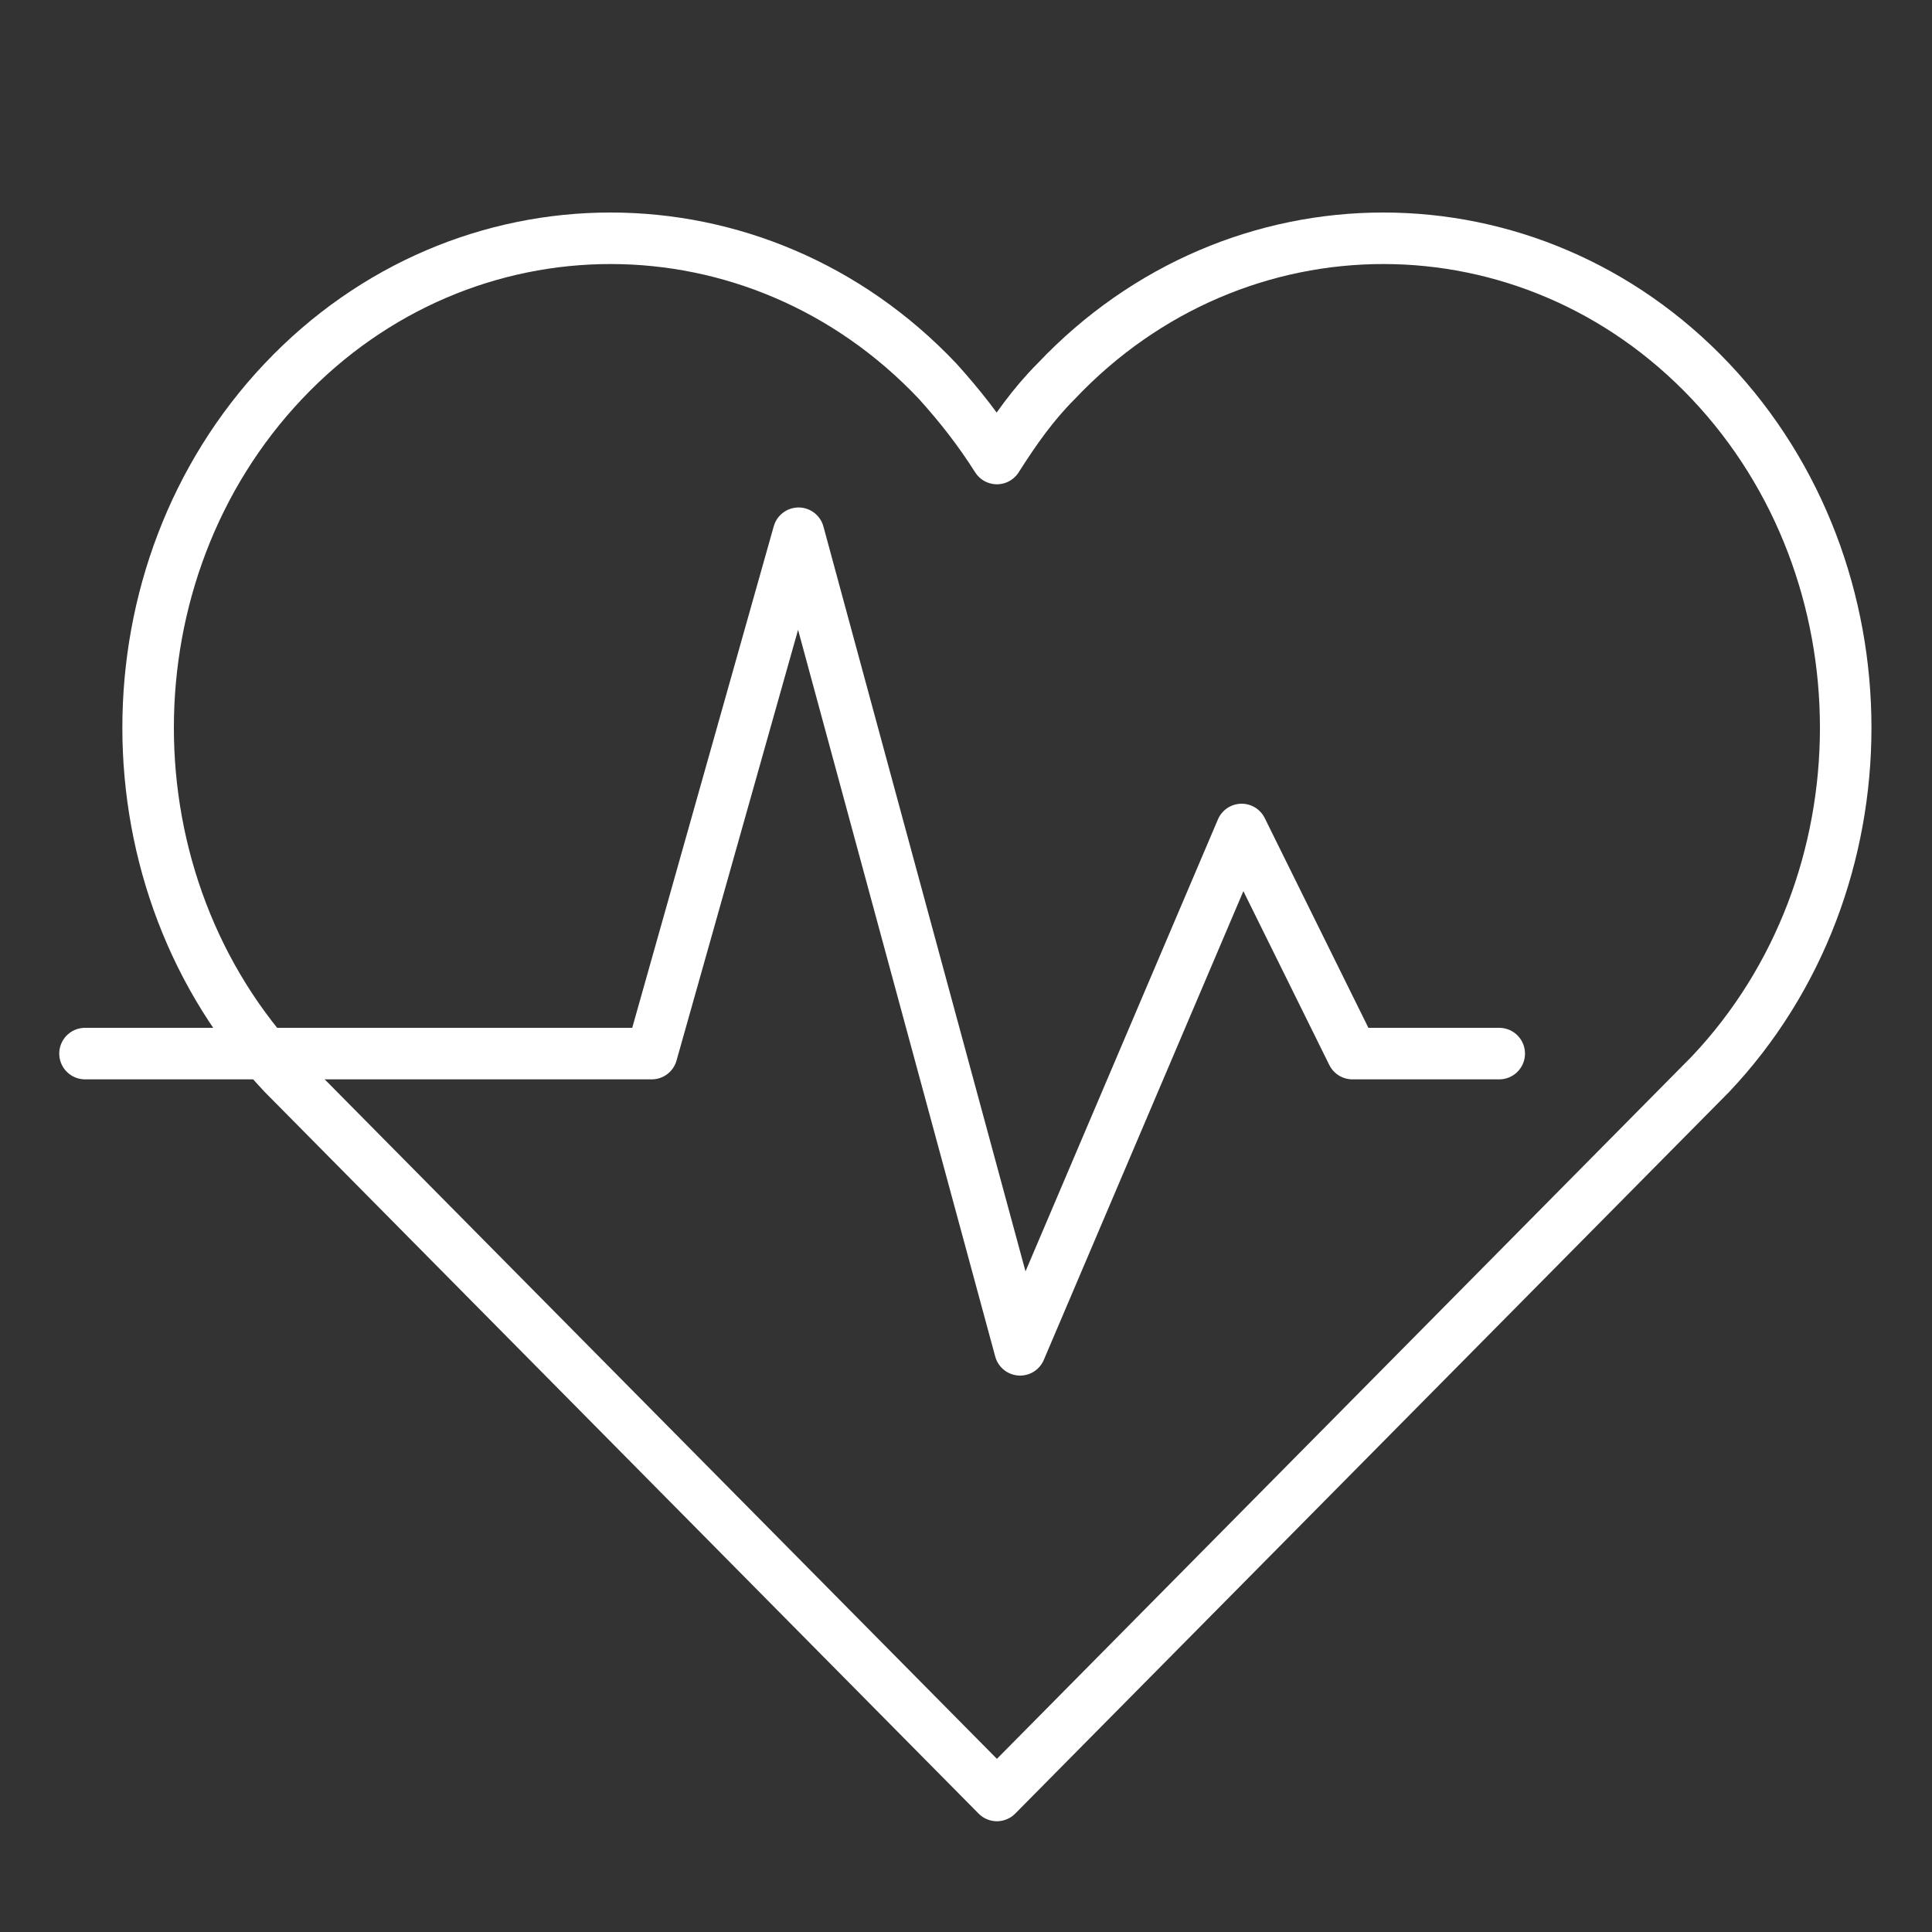
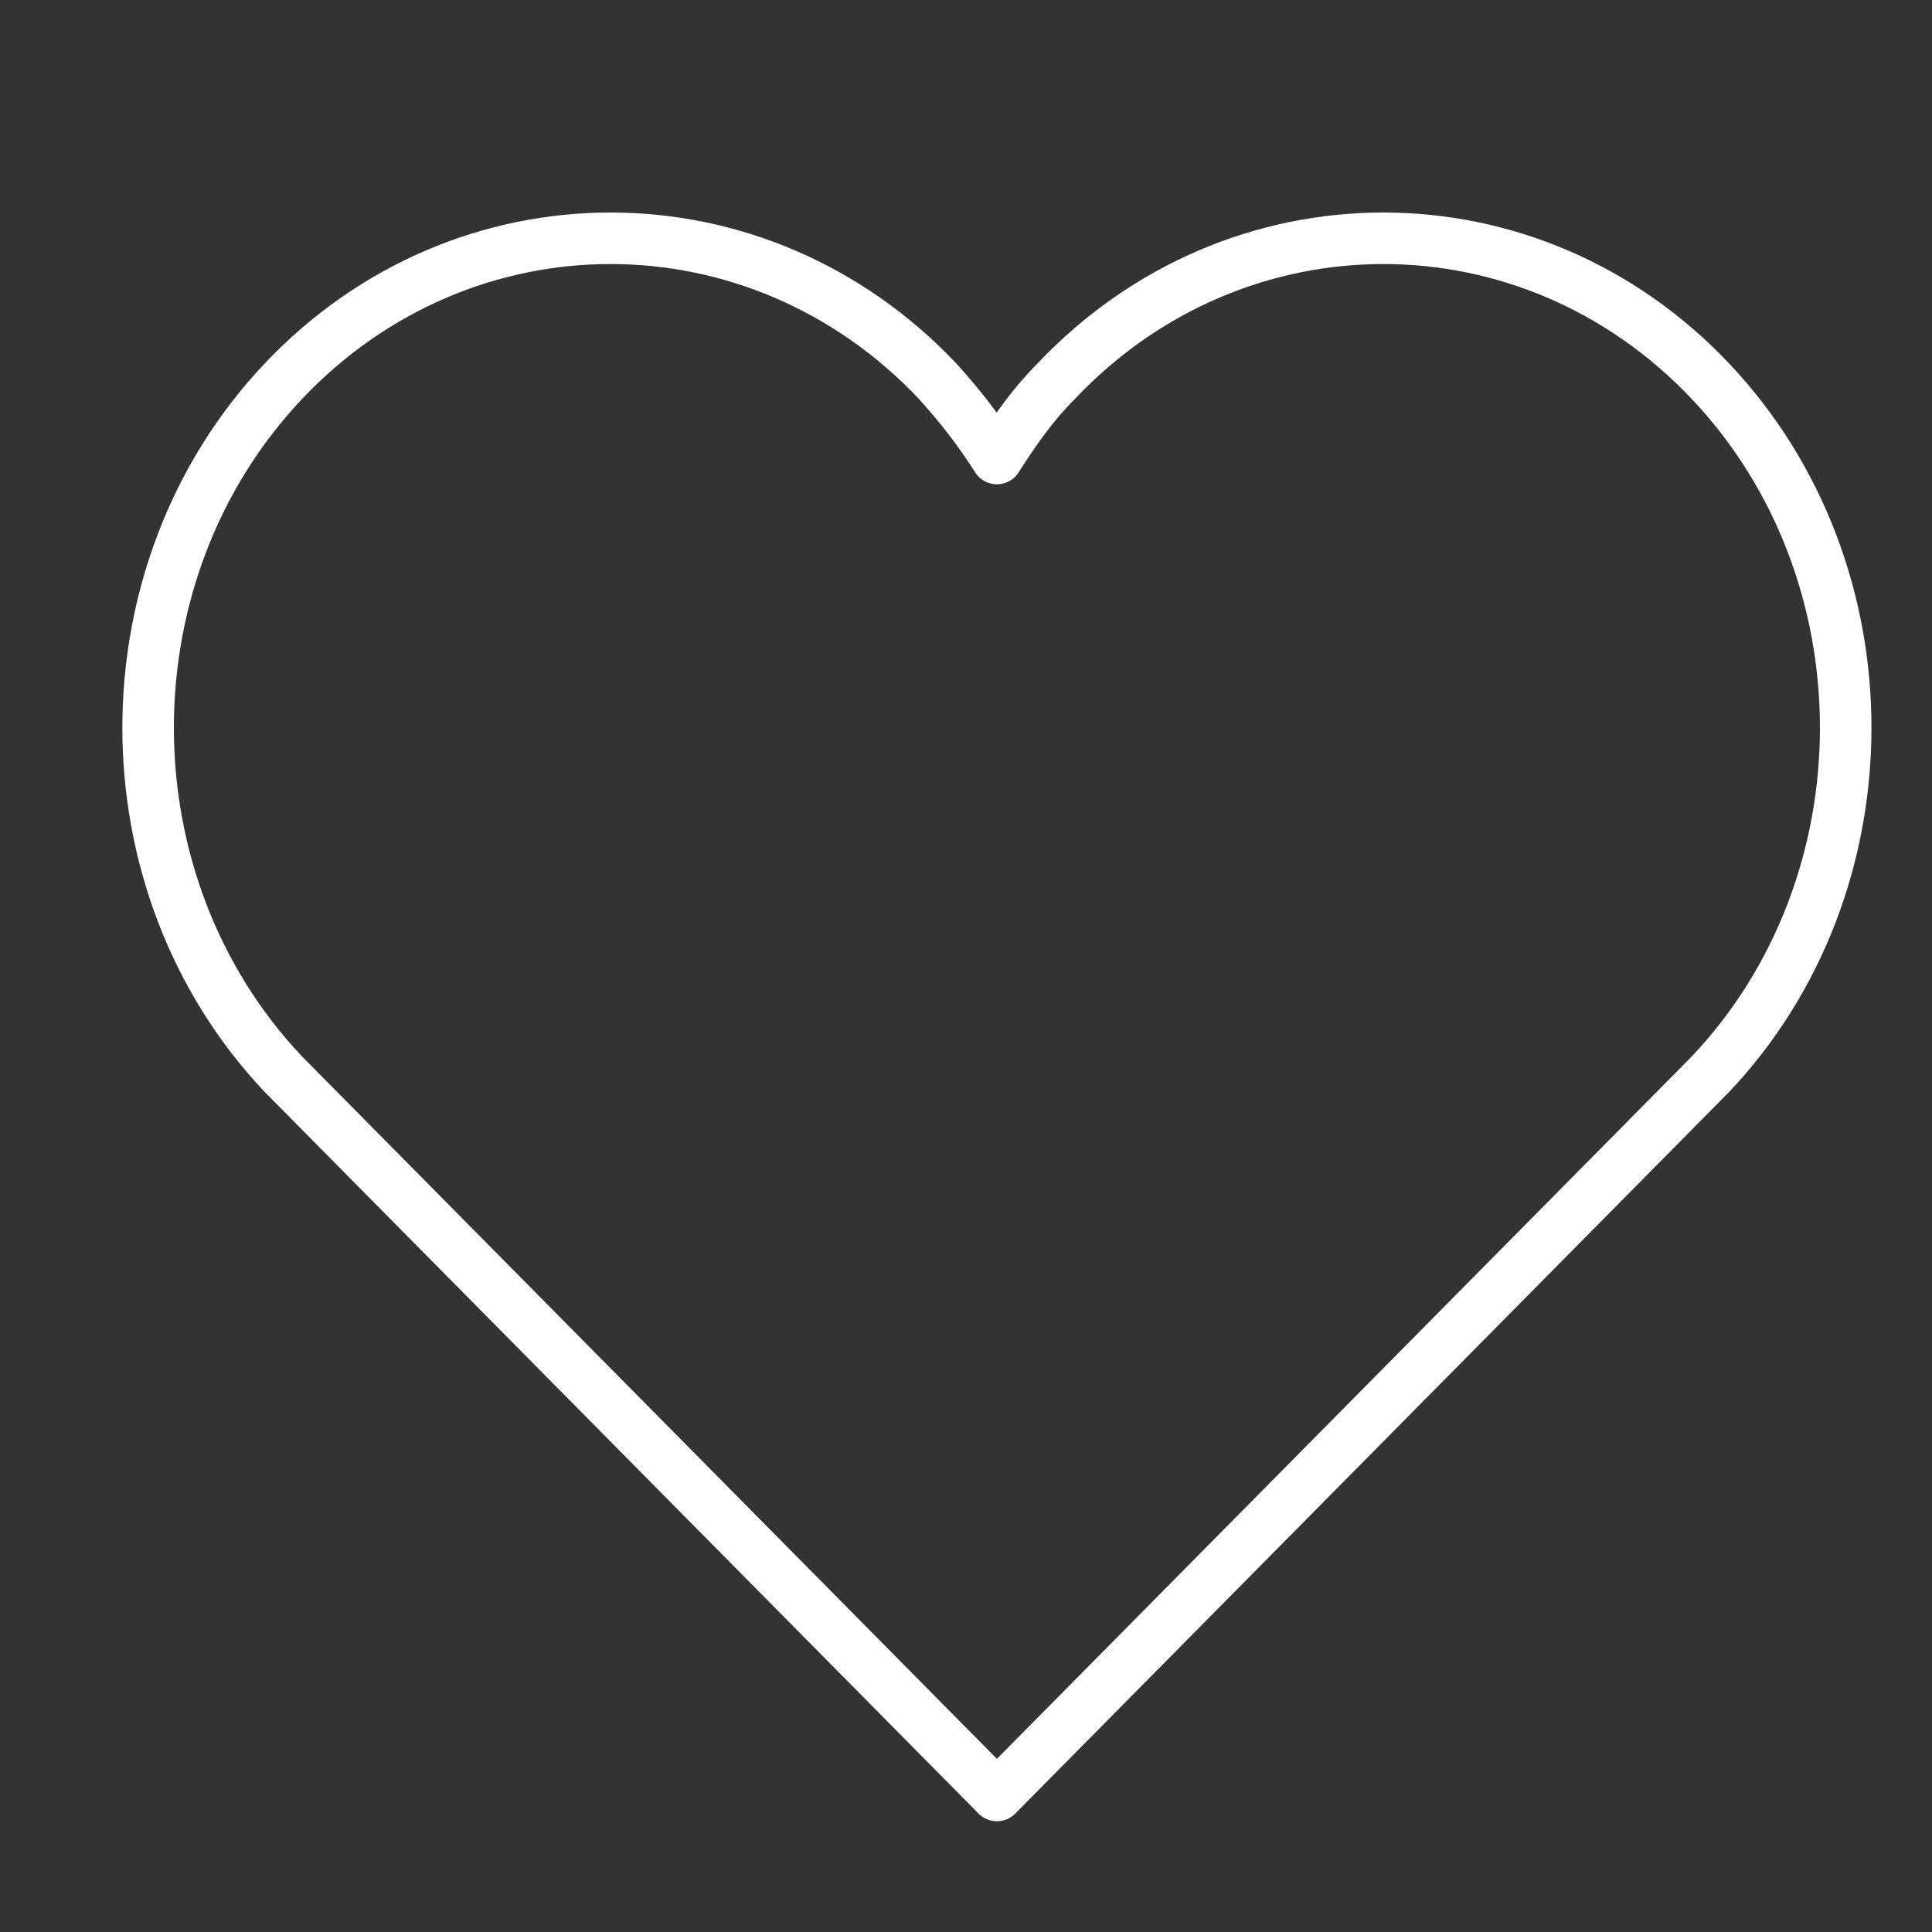
<svg xmlns="http://www.w3.org/2000/svg" version="1.1" id="圖層_1" x="0px" y="0px" width="75px" height="75px" viewBox="0 0 75 75" style="enable-background:new 0 0 75 75;" xml:space="preserve">
  <rect x="0" y="0" width="75" height="75" fill="#333333" stroke="none" />
  <style type="text/css">
	.st0{fill:none;stroke:#FFFFFF;stroke-width:2;stroke-linejoin:round;}
	.st1{fill:none;stroke:#FFFFFF;stroke-width:2;stroke-linecap:round;stroke-linejoin:round;}
</style>
  <g>
    <path class="st0" d="M66.4,41.7c7-7.4,7-19.5,0-26.9c-7-7.4-18.4-7.4-25.4,0c-0.9,0.9-1.6,1.9-2.3,3c-0.7-1.1-1.4-2-2.3-3   c-7-7.4-18.4-7.4-25.4,0c-7,7.4-7,19.5,0,26.9l27.7,28L66.4,41.7z" />
-     <path class="st1" d="M3.3,40.9h22l5.7-20.2l8.6,31.7l8.6-20.2l4.3,8.7h5.7" />
  </g>
</svg>